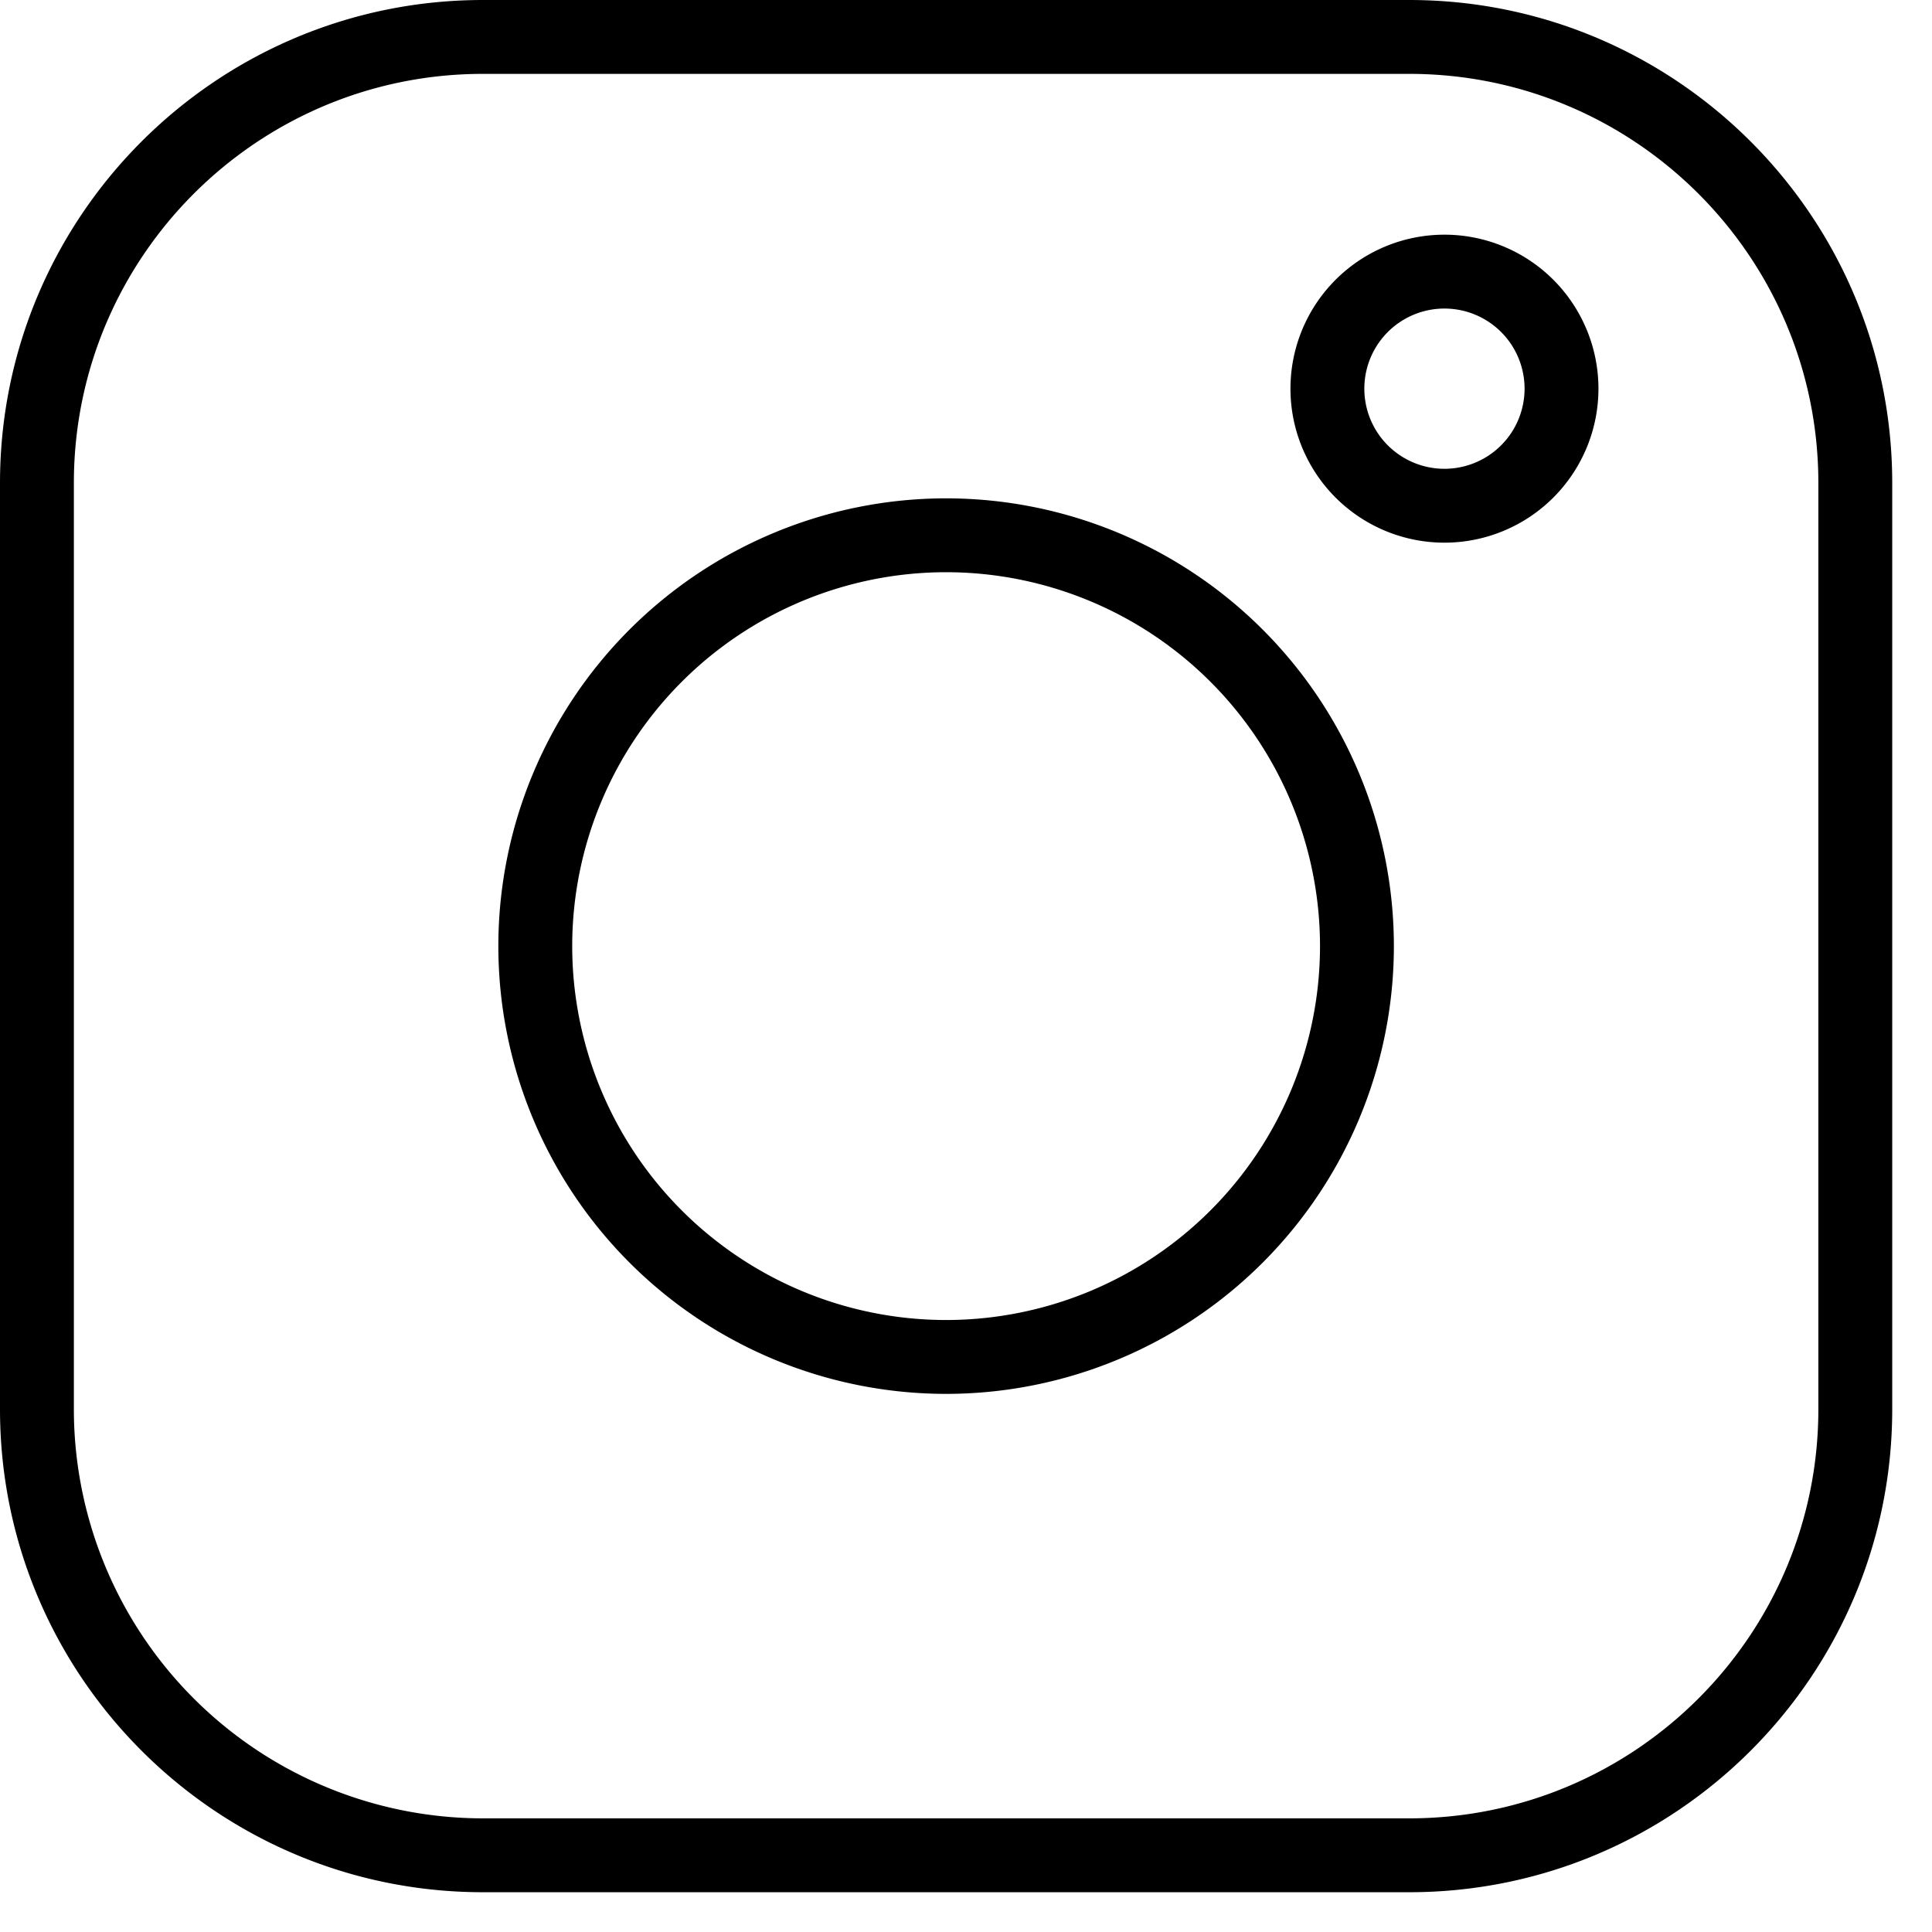
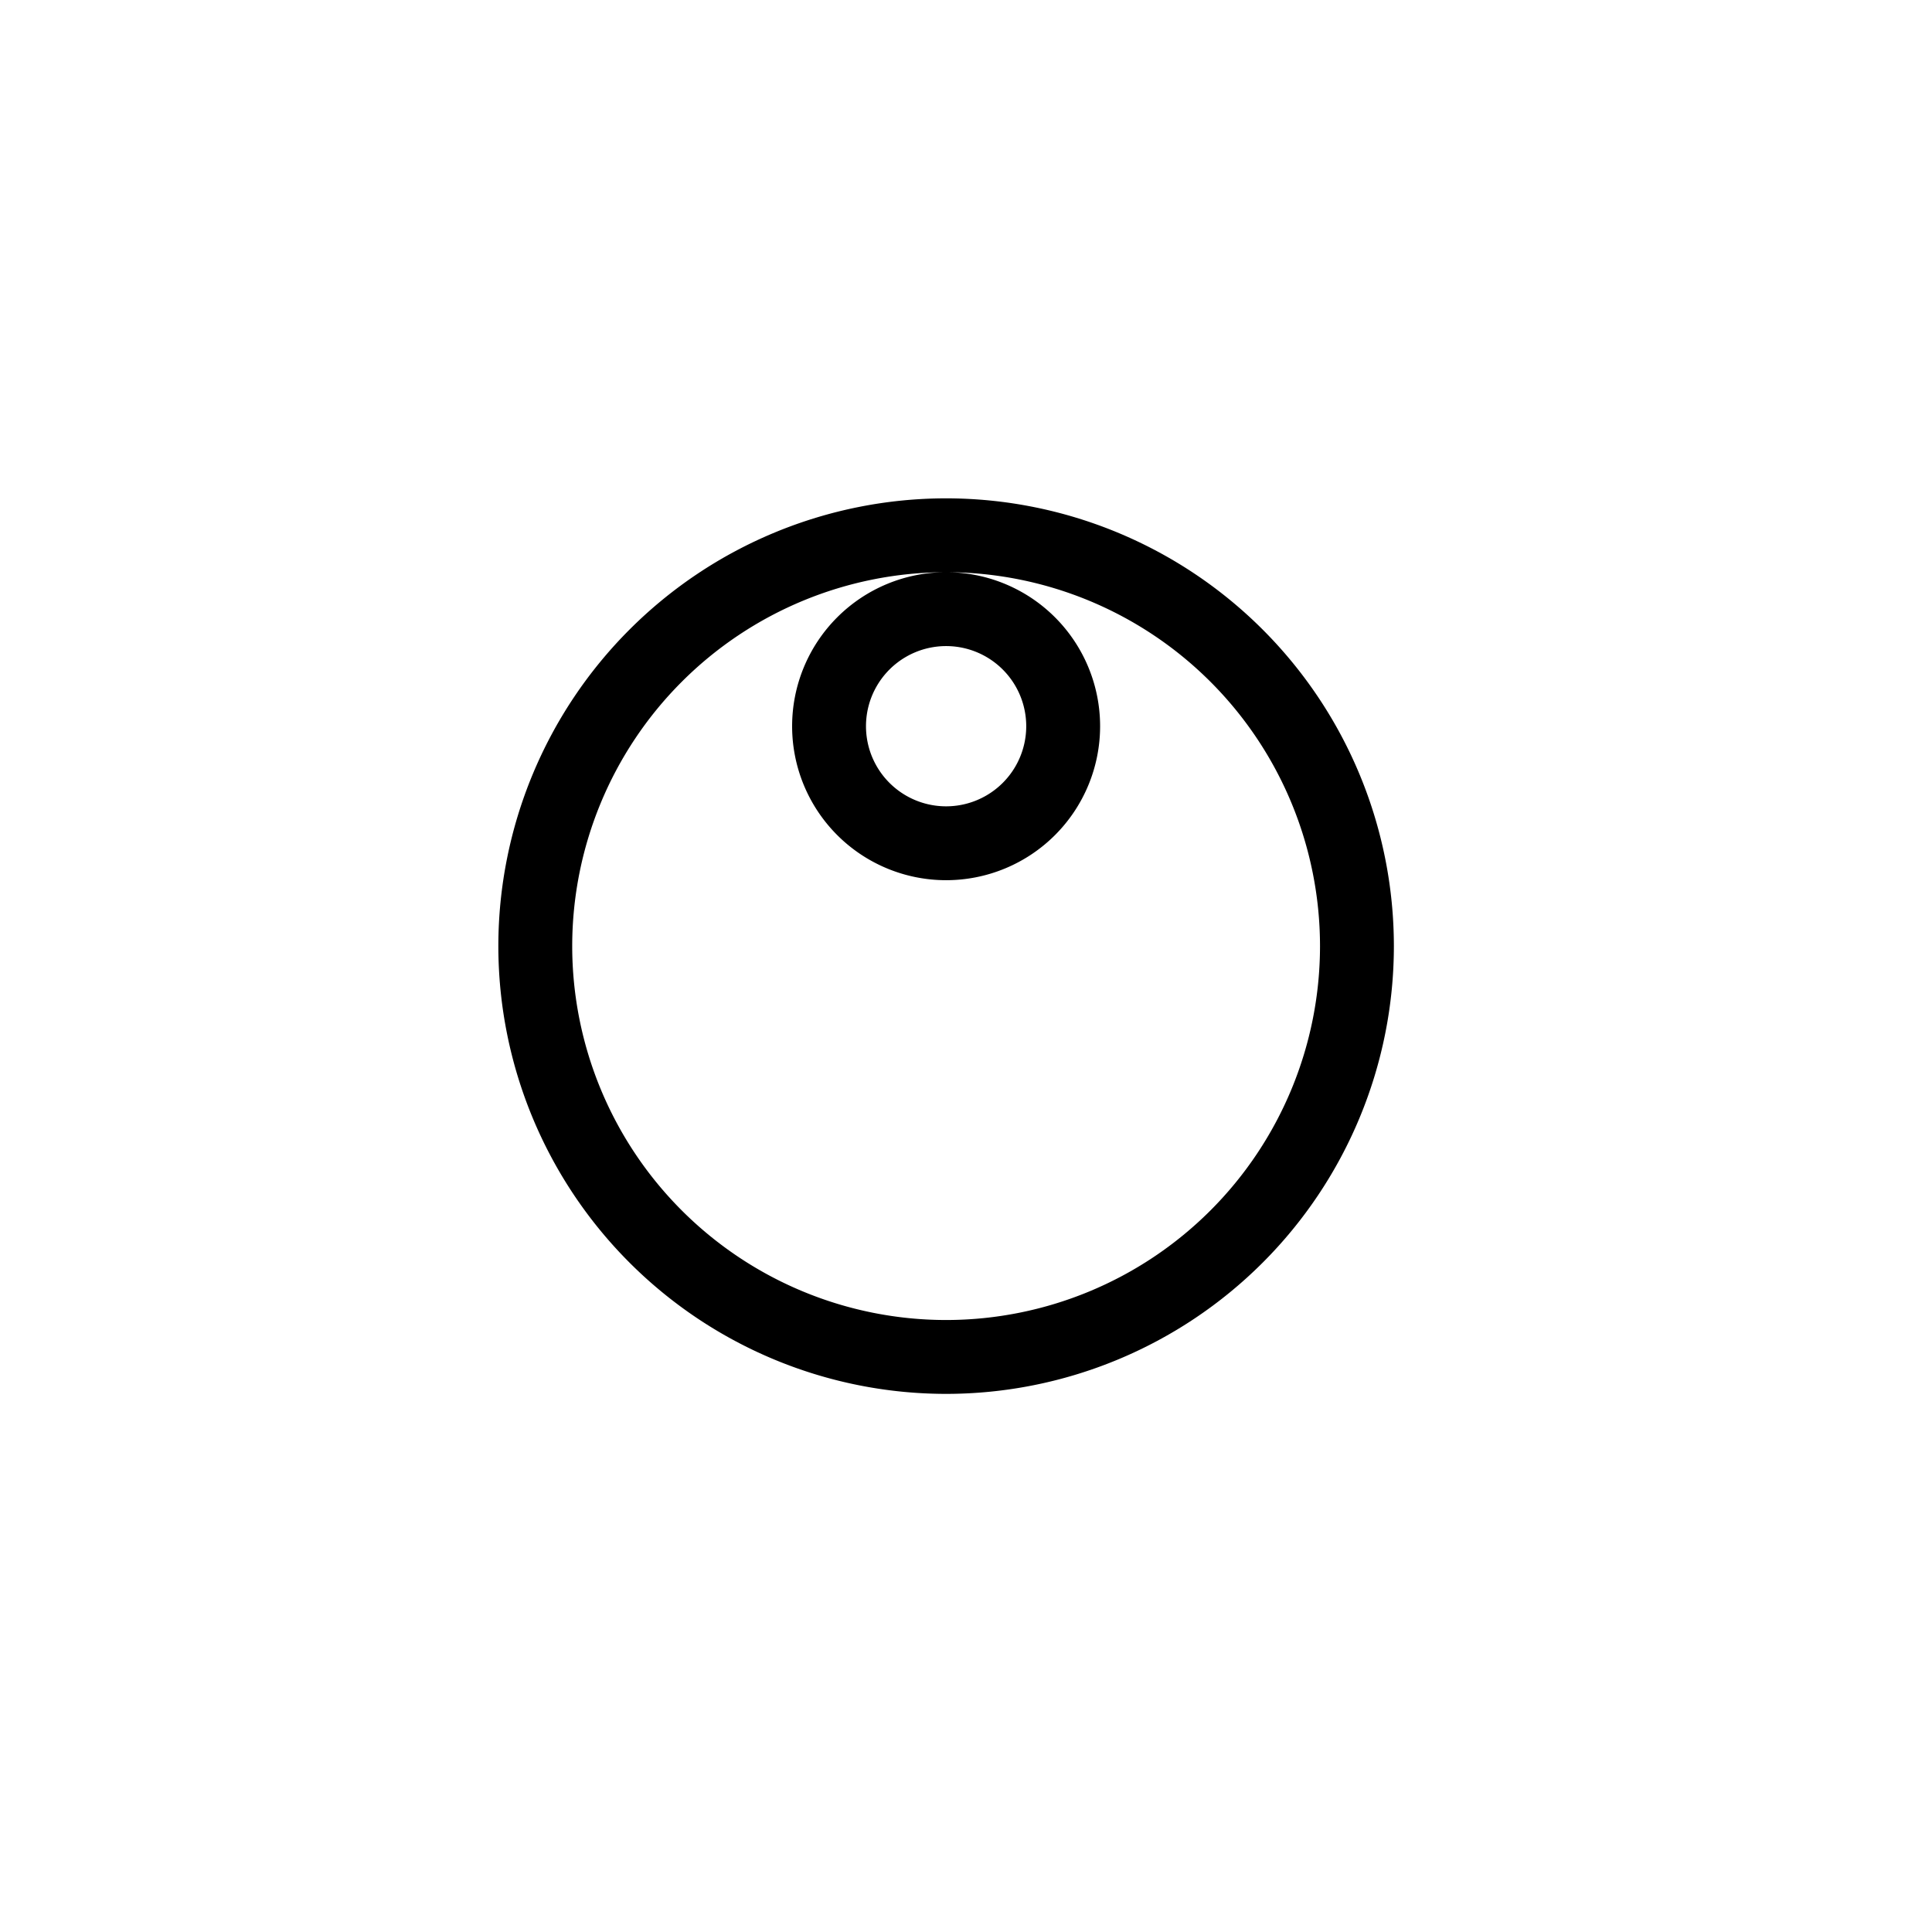
<svg xmlns="http://www.w3.org/2000/svg" viewBox="0 0 34 34" xml:space="preserve" style="fill-rule:evenodd;clip-rule:evenodd;stroke-linejoin:round;stroke-miterlimit:2">
  <path style="fill:none" d="M6.35 4.85h33.3v33.3H6.35z" transform="translate(-6.35 -4.85)" />
-   <path d="M33.3 8.5c0-4.691-3.809-8.5-8.5-8.5H8.5C3.809 0 0 3.809 0 8.5v16.3c0 4.691 3.809 8.5 8.5 8.5h16.3c4.691 0 8.5-3.809 8.5-8.5V8.5Zm-1.3 0v16.3c0 3.974-3.226 7.2-7.2 7.2H8.5a7.203 7.203 0 0 1-7.2-7.2V8.5c0-3.974 3.226-7.2 7.2-7.2h16.3c3.974 0 7.2 3.226 7.2 7.2Z" />
-   <path d="M16.65 8.77a7.884 7.884 0 0 0-7.88 7.88 7.884 7.884 0 0 0 7.88 7.88 7.884 7.884 0 0 0 7.88-7.88 7.884 7.884 0 0 0-7.88-7.88Zm0 1.3a6.583 6.583 0 0 1 6.58 6.58 6.583 6.583 0 0 1-6.58 6.58 6.583 6.583 0 0 1-6.58-6.58 6.583 6.583 0 0 1 6.58-6.58ZM25.42 4.13a2.71 2.71 0 0 0 0 5.42 2.71 2.71 0 0 0 0-5.42Zm0 1.3a1.41 1.41 0 0 1 0 2.82 1.41 1.41 0 0 1 0-2.82Z" />
+   <path d="M16.65 8.77a7.884 7.884 0 0 0-7.88 7.88 7.884 7.884 0 0 0 7.88 7.88 7.884 7.884 0 0 0 7.88-7.88 7.884 7.884 0 0 0-7.88-7.88Zm0 1.3a6.583 6.583 0 0 1 6.58 6.58 6.583 6.583 0 0 1-6.58 6.58 6.583 6.583 0 0 1-6.58-6.58 6.583 6.583 0 0 1 6.58-6.58Za2.71 2.71 0 0 0 0 5.42 2.71 2.71 0 0 0 0-5.42Zm0 1.3a1.41 1.41 0 0 1 0 2.82 1.41 1.41 0 0 1 0-2.82Z" />
</svg>